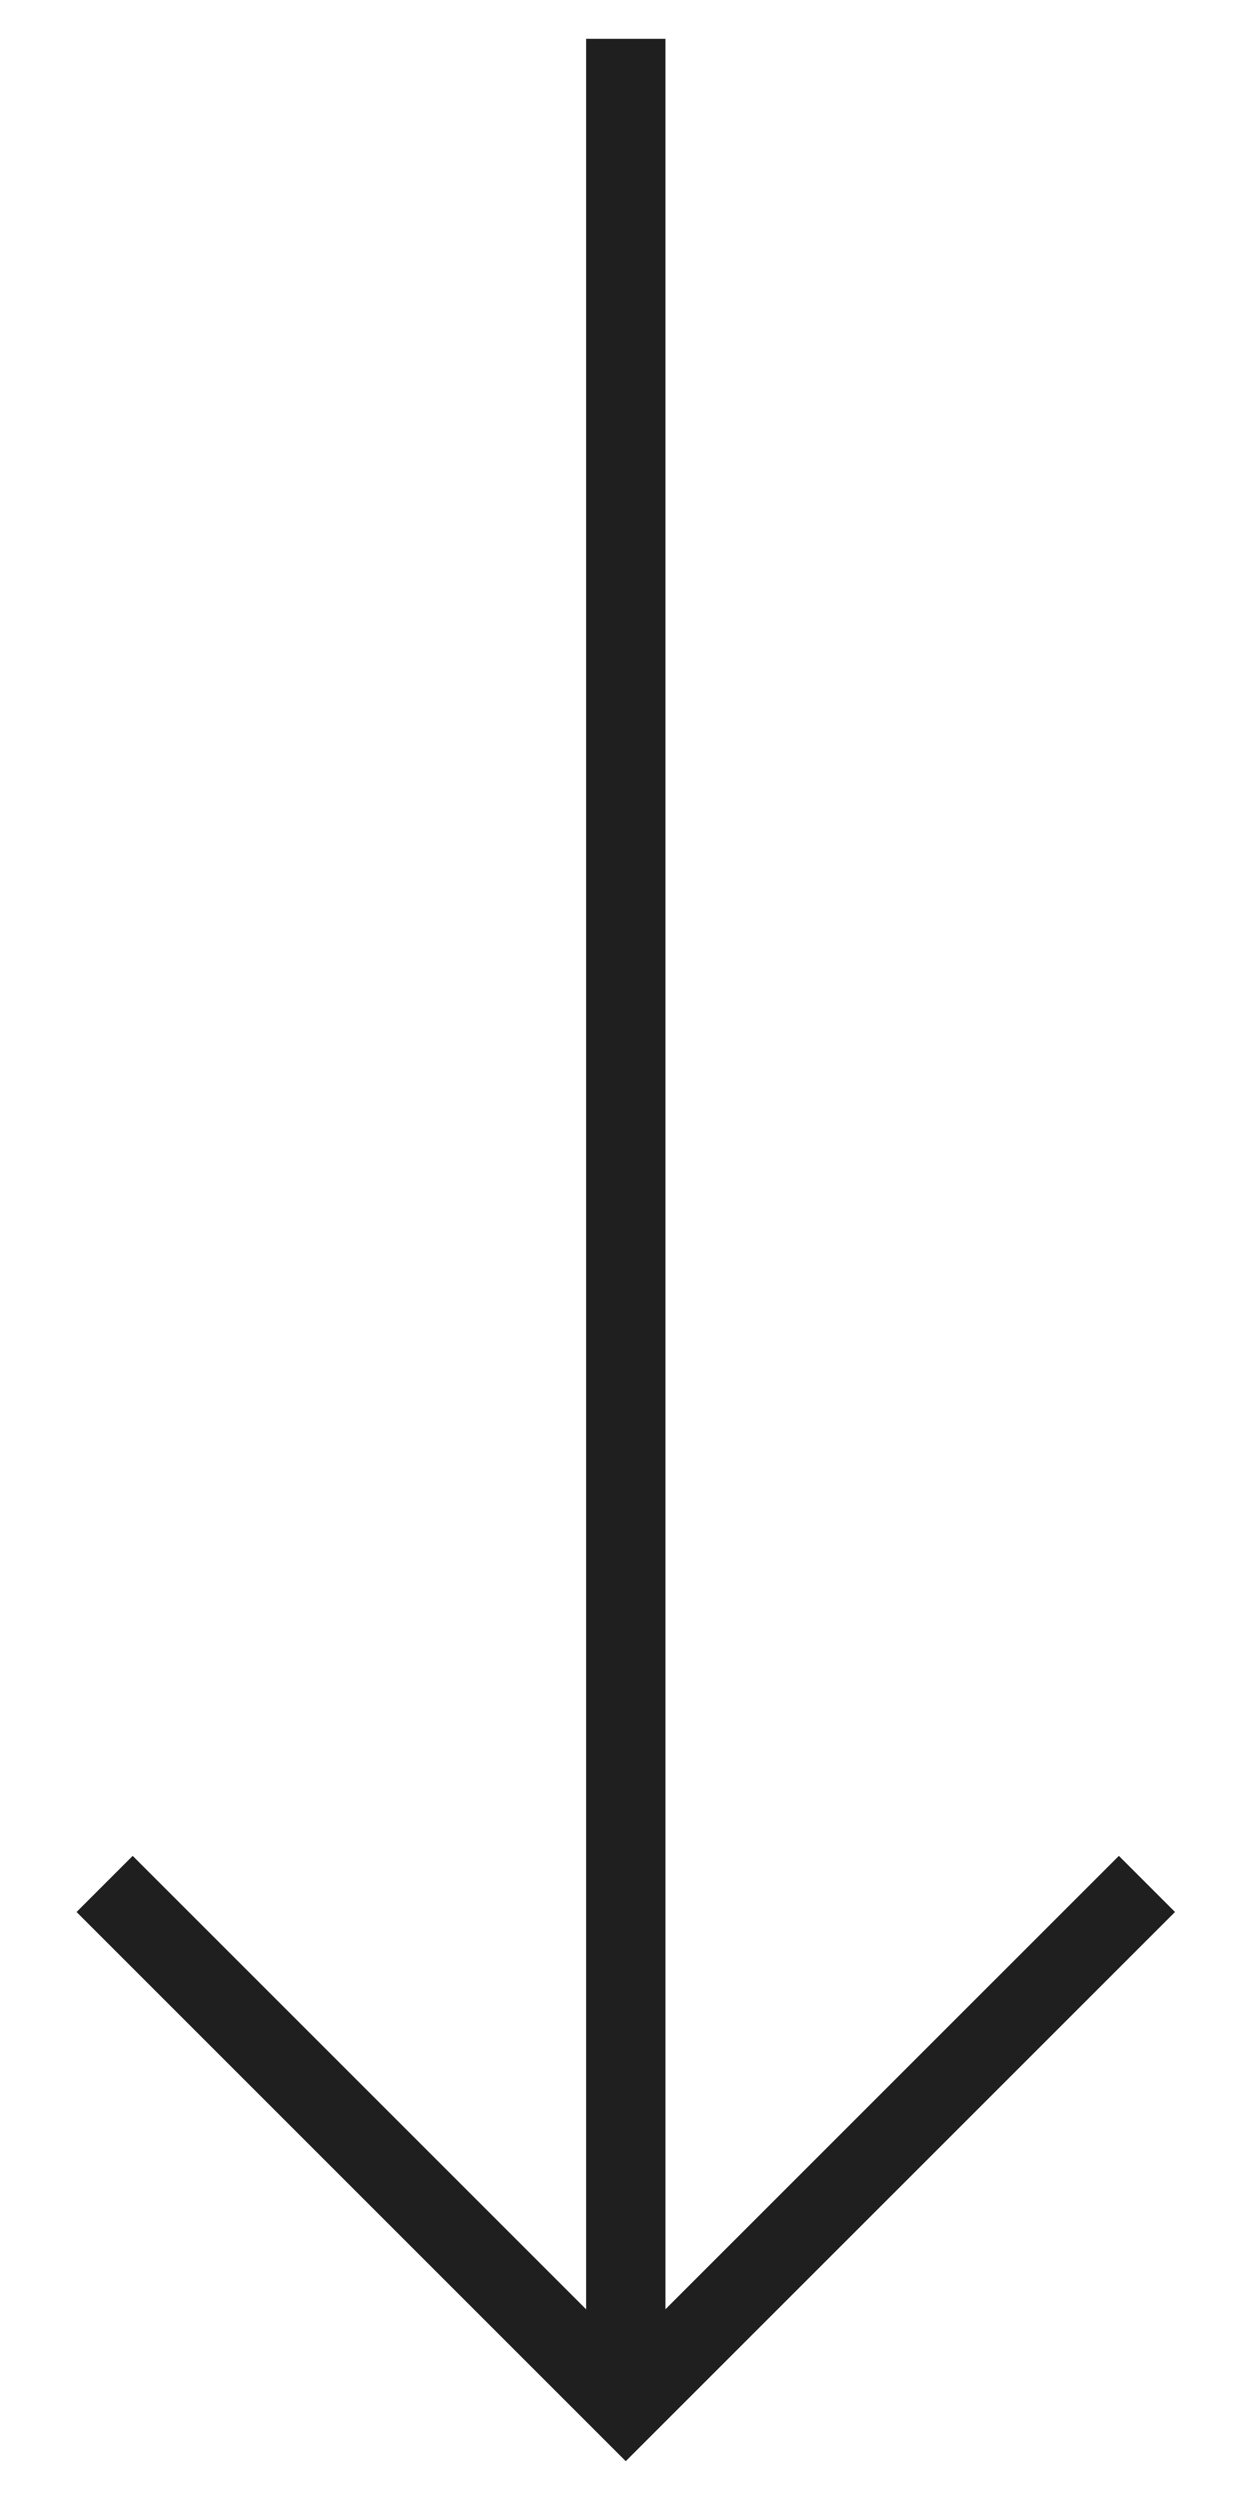
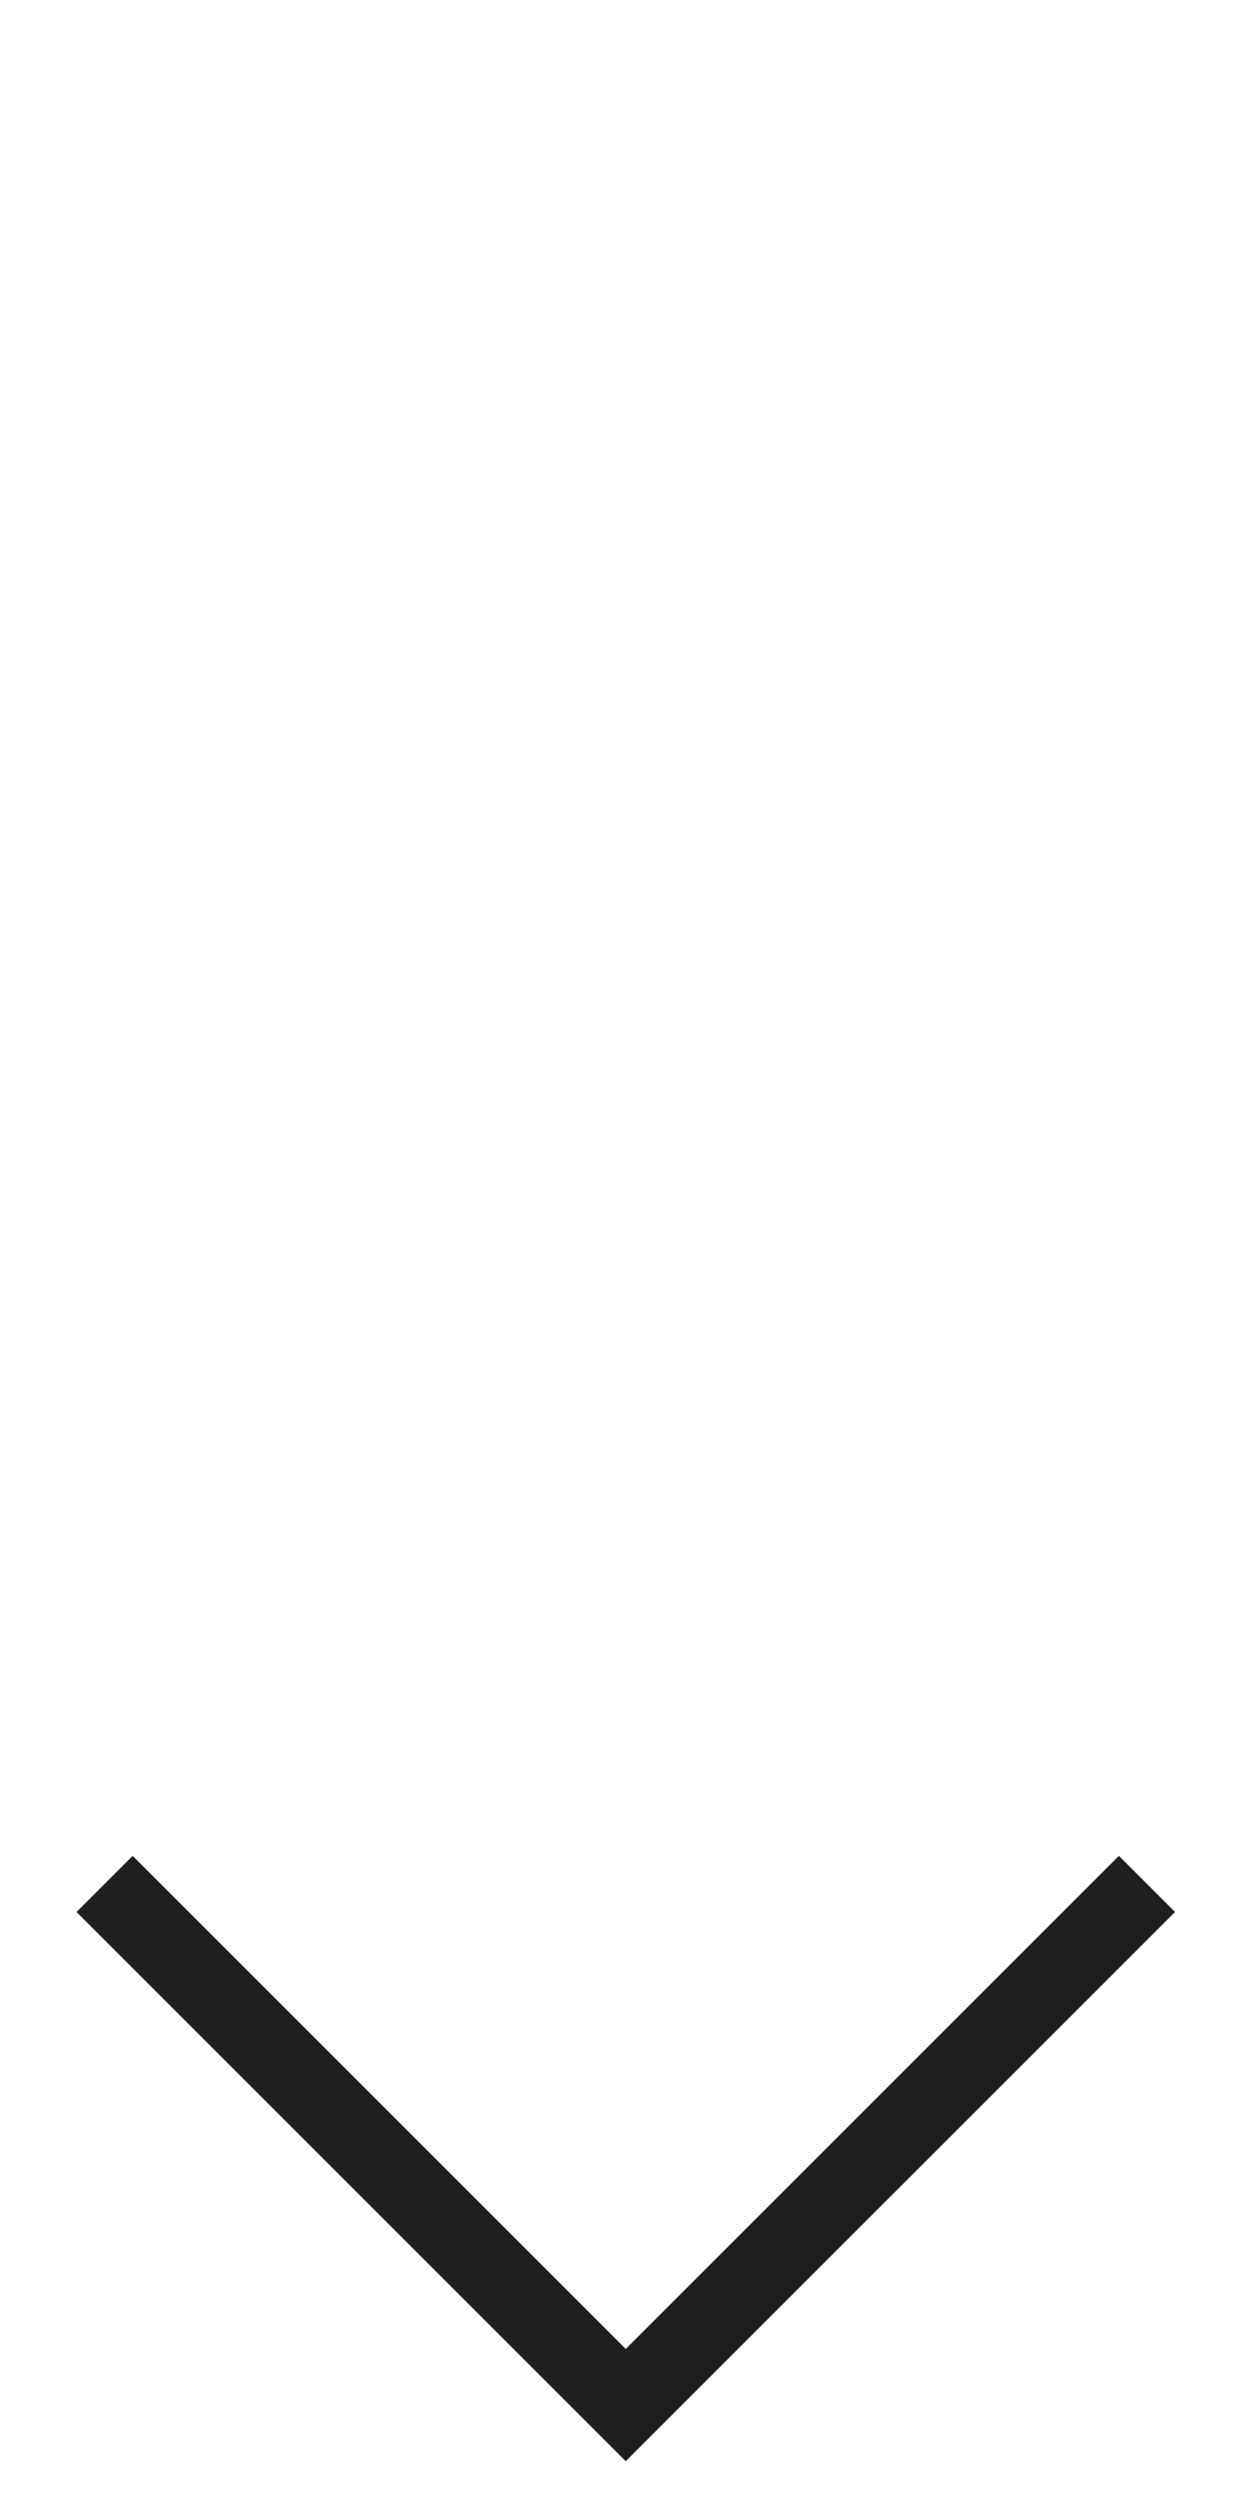
<svg xmlns="http://www.w3.org/2000/svg" version="1.1" id="Layer_1" x="0px" y="0px" viewBox="0 0 200 400" style="enable-background:new 0 0 200 400;" xml:space="preserve">
  <style type="text/css">
	.st0{fill:#1F1F1F;}
</style>
  <g>
-     <polyline class="st0" points="93.78,6.21 93.78,380.96 106.47,380.96 106.47,6.21  " />
    <polygon class="st0" points="12.25,305.92 100.12,393.79 188,305.92 179.02,296.94 100.12,375.83 21.23,296.94 12.25,305.92  " />
  </g>
</svg>